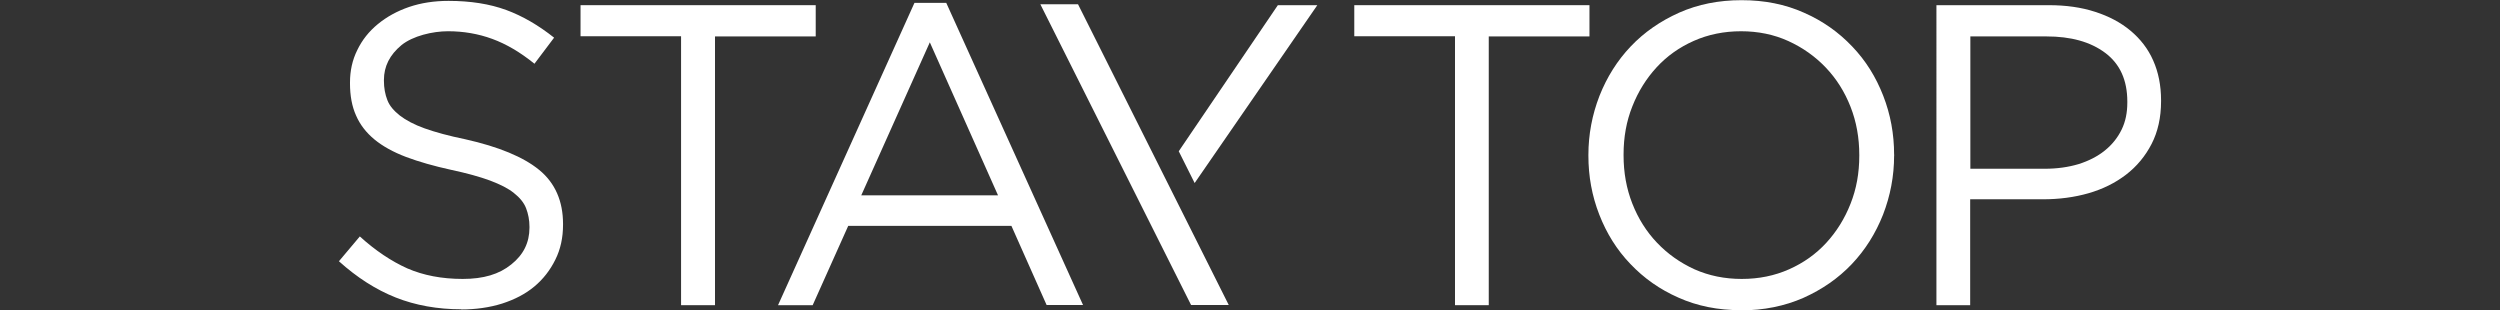
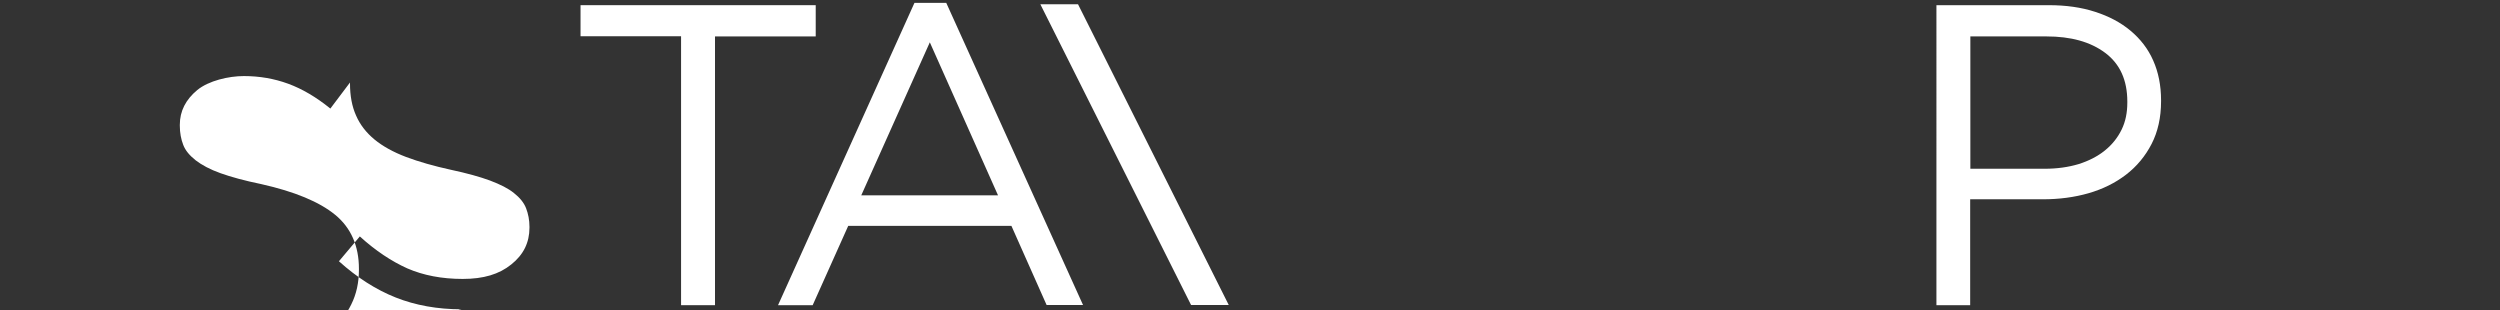
<svg xmlns="http://www.w3.org/2000/svg" id="Livello_1" version="1.1" viewBox="0 0 1400 173.7">
  <rect x="0" y="0" width="1400" height="173.7" fill="#333333" stroke="none" />
  <defs>
    <style>
      .st0 {
        fill: #fff;
      }
    </style>
  </defs>
  <g>
-     <path class="st0" d="M258.4,173.2c-13.4,0-25.7-2.2-36.8-6.6s-21.7-11.2-31.8-20.3l11.7-13.9c8.8,8,17.7,13.9,26.6,17.9,9,3.9,19.3,5.9,31,5.9s20.4-2.6,27.2-8.1c6.8-5.4,10.2-12.2,10.2-20.6v-.5c0-3.8-.7-7.3-1.9-10.4s-3.5-5.9-6.8-8.5c-3.2-2.6-7.6-4.8-13.4-7-5.7-2.1-12.9-4.1-21.8-6-9.6-2.1-18-4.5-25.2-7.2-7.1-2.7-13.1-6-17.7-9.8-4.6-3.8-8.1-8.3-10.3-13.4-2.3-5.1-3.4-11.1-3.4-18v-.5c0-6.5,1.3-12.6,4.1-18.2,2.7-5.6,6.5-10.4,11.5-14.5,5-4.1,10.8-7.3,17.5-9.6,6.8-2.3,14.1-3.4,22.1-3.4,12.3,0,23,1.7,32.3,5.1,9.2,3.4,18.1,8.6,26.8,15.5l-11,14.6c-7.9-6.4-15.7-11-23.6-13.9-7.9-2.9-16.2-4.3-24.8-4.3s-19.7,2.6-26.1,7.8c-6.5,5.4-9.8,11.8-9.8,19.5v.5c0,4,.7,7.6,1.9,10.7,1.2,3.2,3.6,6,7,8.7,3.4,2.6,8,5.1,13.9,7.2,5.9,2.1,13.5,4.2,22.8,6.1,18.7,4.2,32.5,9.9,41.4,17.2,8.9,7.3,13.3,17.5,13.3,30.2v.5c0,7.2-1.4,13.7-4.3,19.5-2.9,5.9-6.8,10.9-11.7,15-5,4.2-11,7.3-18.1,9.6-7,2.2-14.8,3.3-23,3.3Z" />
+     <path class="st0" d="M258.4,173.2c-13.4,0-25.7-2.2-36.8-6.6s-21.7-11.2-31.8-20.3l11.7-13.9c8.8,8,17.7,13.9,26.6,17.9,9,3.9,19.3,5.9,31,5.9s20.4-2.6,27.2-8.1c6.8-5.4,10.2-12.2,10.2-20.6v-.5c0-3.8-.7-7.3-1.9-10.4s-3.5-5.9-6.8-8.5c-3.2-2.6-7.6-4.8-13.4-7-5.7-2.1-12.9-4.1-21.8-6-9.6-2.1-18-4.5-25.2-7.2-7.1-2.7-13.1-6-17.7-9.8-4.6-3.8-8.1-8.3-10.3-13.4-2.3-5.1-3.4-11.1-3.4-18v-.5l-11,14.6c-7.9-6.4-15.7-11-23.6-13.9-7.9-2.9-16.2-4.3-24.8-4.3s-19.7,2.6-26.1,7.8c-6.5,5.4-9.8,11.8-9.8,19.5v.5c0,4,.7,7.6,1.9,10.7,1.2,3.2,3.6,6,7,8.7,3.4,2.6,8,5.1,13.9,7.2,5.9,2.1,13.5,4.2,22.8,6.1,18.7,4.2,32.5,9.9,41.4,17.2,8.9,7.3,13.3,17.5,13.3,30.2v.5c0,7.2-1.4,13.7-4.3,19.5-2.9,5.9-6.8,10.9-11.7,15-5,4.2-11,7.3-18.1,9.6-7,2.2-14.8,3.3-23,3.3Z" />
    <path class="st0" d="M381.5,20.3h-56.4V2.9h131.7v17.5h-56.4v150.5h-19V20.3Z" />
    <path class="st0" d="M512.1,1.6h17.8l76.6,169.2h-20.4l-19.7-44.3h-91.4l-19.9,44.4h-19.4L512.1,1.6ZM558.9,109.4l-38.2-85.7-38.4,85.7h76.6Z" />
  </g>
-   <polygon class="st0" points="660.1 84.7 669 102.5 737.7 2.9 715.6 2.9 660.1 84.7" />
  <polygon class="st0" points="603.7 2.4 582.6 2.4 667 170.8 688.1 170.8 603.7 2.4" />
-   <path class="st0" d="M814.8,20.3h-56.4V2.9h131.7v17.5h-56.4v150.5h-18.9V20.3h0Z" />
-   <path class="st0" d="M974.9,173.7c-12.8,0-24.4-2.3-34.9-7-10.5-4.6-19.4-10.9-27-18.9-7.6-7.9-13.3-17.1-17.4-27.6-4.1-10.5-6.1-21.5-6.1-33v-.4c0-11.5,2.1-22.5,6.2-33.1,4.2-10.6,10-19.8,17.5-27.7,7.5-7.9,16.6-14.2,27.1-18.9,10.6-4.7,22.2-7,35-7s24.4,2.3,34.9,7c10.5,4.6,19.4,10.9,27,18.9,7.6,7.9,13.3,17.1,17.4,27.6,4.1,10.5,6.1,21.5,6.1,33,.1.1.1.3,0,.5,0,11.5-2.1,22.5-6.2,33.1-4.2,10.6-10,19.8-17.5,27.7-7.5,7.9-16.6,14.2-27.1,18.9-10.5,4.6-22.2,7-35,7ZM975.4,156.2c9.6,0,18.4-1.8,26.5-5.4,8.1-3.6,15-8.5,20.8-14.8,5.7-6.2,10.3-13.5,13.6-21.9,3.3-8.3,4.9-17.2,4.9-26.9v-.4c0-9.6-1.6-18.6-4.9-27s-7.9-15.7-13.8-21.9c-5.9-6.2-12.9-11.2-21-14.9-8.1-3.7-17-5.5-26.5-5.5s-18.4,1.8-26.5,5.4c-8.1,3.6-15,8.5-20.8,14.8-5.7,6.2-10.3,13.5-13.6,21.9-3.3,8.3-4.9,17.2-4.9,26.9v.5c0,9.6,1.6,18.6,4.9,27,3.3,8.4,7.9,15.7,13.8,21.9,5.9,6.2,12.9,11.2,21,14.9,8.1,3.6,16.9,5.4,26.5,5.4Z" />
  <path class="st0" d="M1084.5,2.9h62.9c9.5,0,18.1,1.2,25.8,3.7,7.8,2.5,14.4,6,19.9,10.6,5.5,4.6,9.8,10.1,12.7,16.7,2.9,6.5,4.4,14,4.4,22.3v.5c0,9.1-1.8,17.1-5.3,23.9-3.5,6.8-8.3,12.6-14.3,17.2-6,4.6-13,8.1-21,10.4-8,2.3-16.5,3.4-25.5,3.4h-40.8v59.3h-18.9V2.9h0ZM1145.1,94.5c6.9,0,13.2-.9,18.9-2.6,5.7-1.8,10.6-4.3,14.7-7.6s7.2-7.2,9.4-11.7c2.2-4.5,3.2-9.5,3.2-15.2v-.5c0-12-4.1-21.1-12.4-27.3-8.3-6.2-19.2-9.2-32.9-9.2h-42.6v74.1h41.7Z" />
</svg>